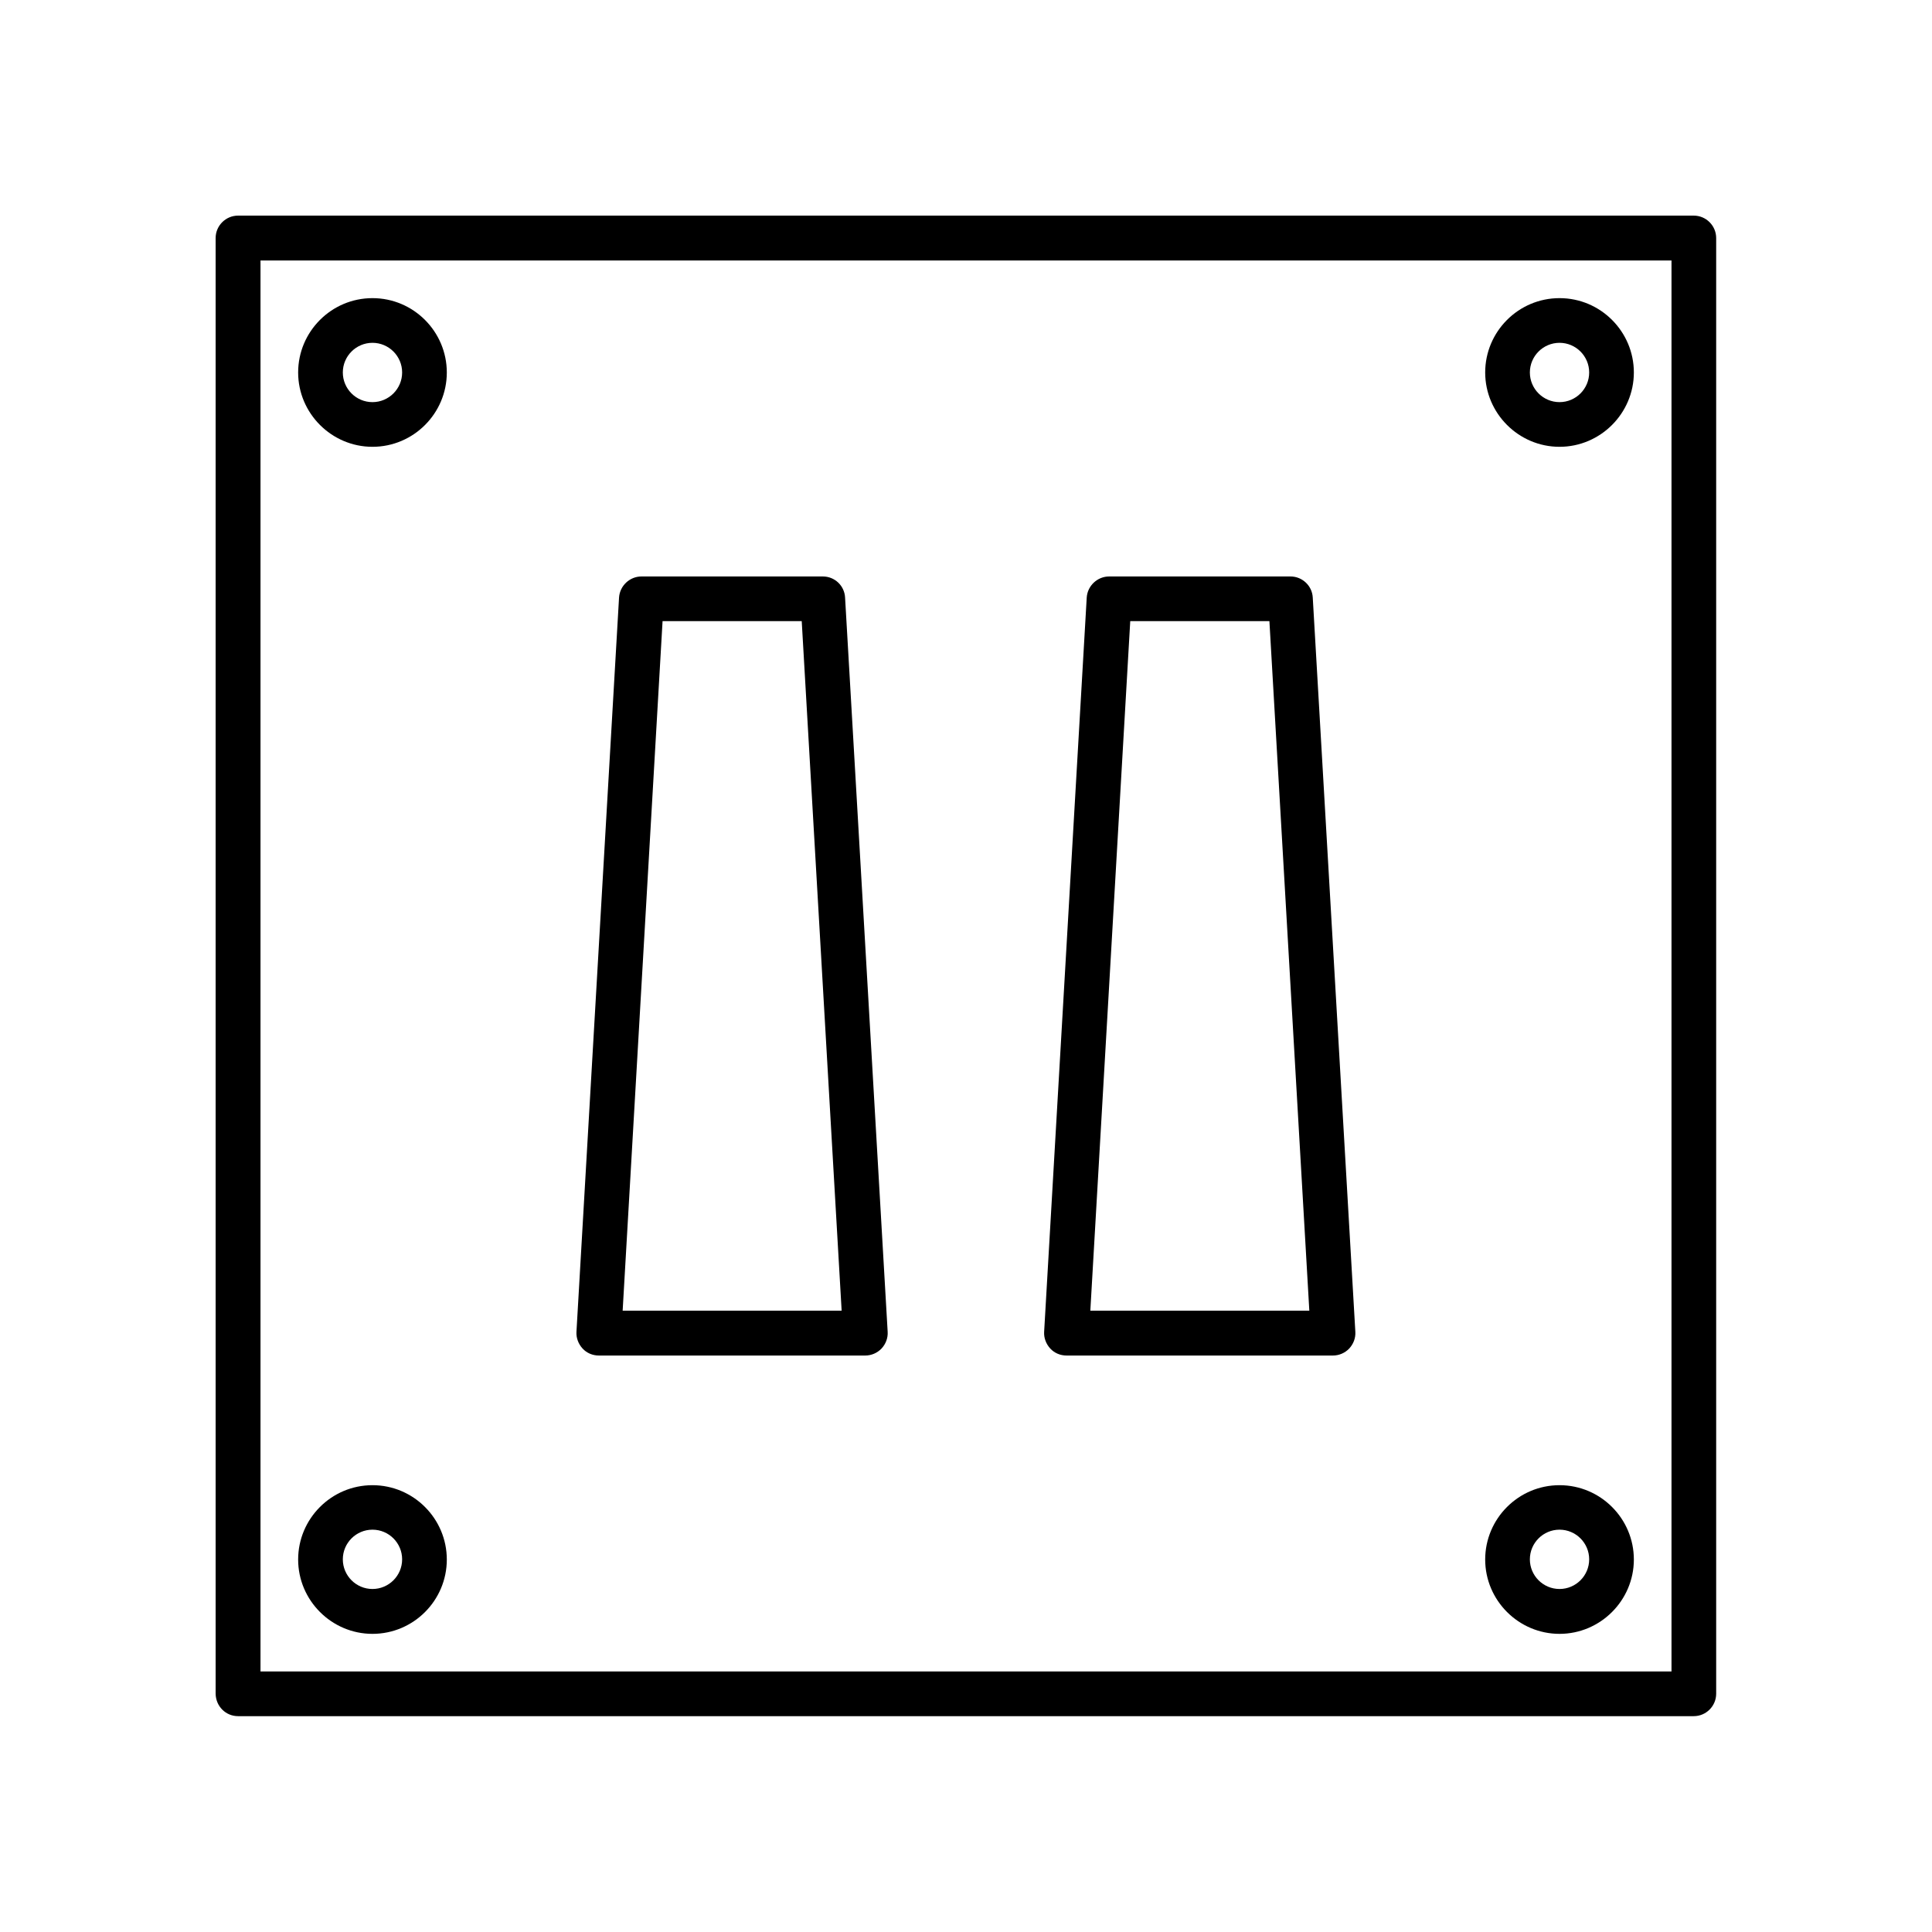
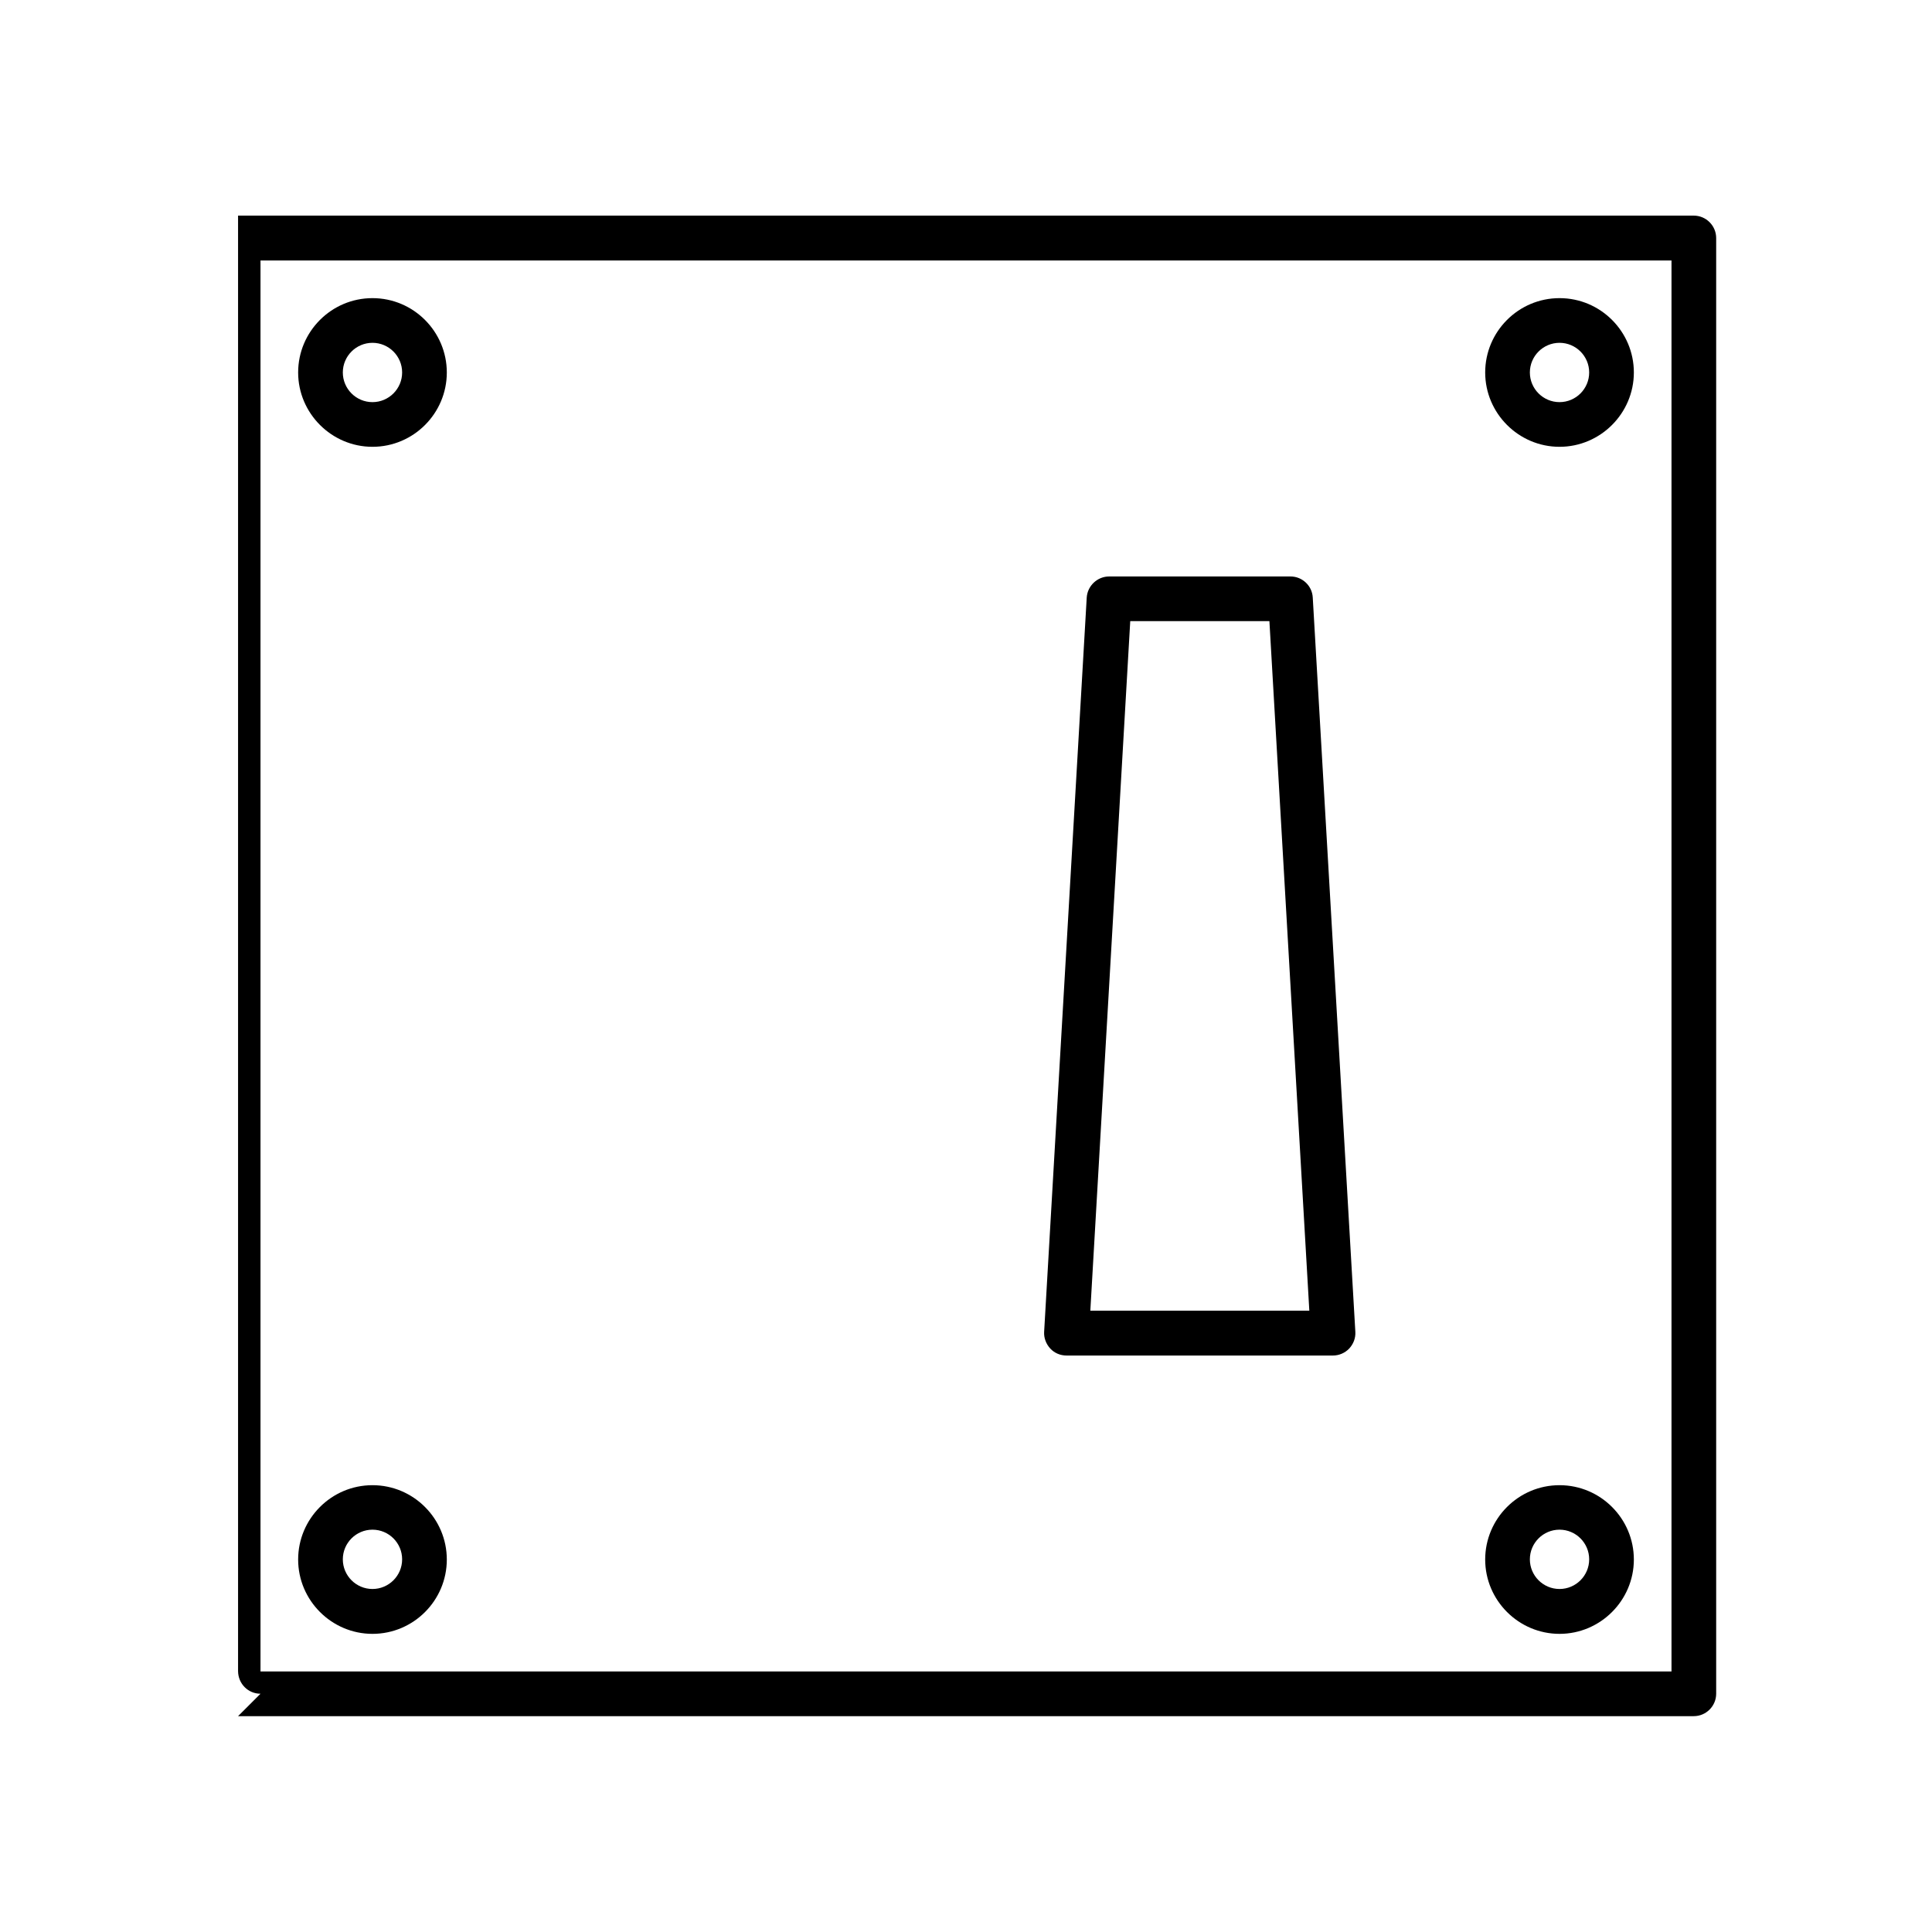
<svg xmlns="http://www.w3.org/2000/svg" fill="#000000" width="800px" height="800px" version="1.1" viewBox="144 144 512 512">
  <g>
-     <path d="m362.06 296.77h-48.062c-3.125 0-5.742 2.469-5.945 5.594l-11.285 194.57c-0.102 1.613 0.504 3.223 1.613 4.434 1.109 1.211 2.672 1.863 4.332 1.863h70.582c1.613 0 3.176-0.656 4.332-1.863 1.109-1.211 1.715-2.769 1.613-4.434l-11.285-194.57c-0.152-3.125-2.723-5.594-5.894-5.594zm-53.051 194.57 10.578-182.73h36.879l10.578 182.73z" />
    <path d="m486 296.77h-48.062c-3.125 0-5.742 2.469-5.945 5.594l-11.285 194.57c-0.102 1.613 0.504 3.223 1.613 4.434 1.109 1.211 2.672 1.863 4.332 1.863h70.582c1.613 0 3.176-0.656 4.332-1.863 1.109-1.211 1.715-2.769 1.613-4.434l-11.285-194.57c-0.152-3.125-2.773-5.594-5.894-5.594zm-53.051 194.57 10.578-182.73h36.879l10.578 182.73z" />
-     <path d="m207.09 598.8h385.77c3.273 0 5.945-2.672 5.945-5.945v-385.77c0-3.273-2.672-5.945-5.945-5.945h-385.77c-3.273 0-5.945 2.672-5.945 5.945v385.77c0.051 3.328 2.672 5.945 5.945 5.945zm5.945-385.77h373.93v373.93h-373.93z" />
+     <path d="m207.09 598.8h385.77c3.273 0 5.945-2.672 5.945-5.945v-385.77c0-3.273-2.672-5.945-5.945-5.945h-385.77v385.77c0.051 3.328 2.672 5.945 5.945 5.945zm5.945-385.77h373.93v373.93h-373.93z" />
    <path d="m242.71 223.01c-10.883 0-19.699 8.867-19.699 19.699 0 10.832 8.867 19.699 19.699 19.699 10.883 0 19.699-8.867 19.699-19.699-0.004-10.832-8.82-19.699-19.699-19.699zm0 27.559c-4.332 0-7.859-3.527-7.859-7.859 0-4.332 3.527-7.859 7.859-7.859 4.332 0 7.859 3.527 7.859 7.859 0 4.332-3.527 7.859-7.859 7.859z" />
    <path d="m242.71 537.59c-10.883 0-19.699 8.867-19.699 19.699 0 10.832 8.867 19.699 19.699 19.699 10.883 0 19.699-8.867 19.699-19.699-0.004-10.832-8.82-19.699-19.699-19.699zm0 27.508c-4.332 0-7.859-3.527-7.859-7.859s3.527-7.859 7.859-7.859c4.332 0 7.859 3.527 7.859 7.859s-3.527 7.859-7.859 7.859z" />
    <path d="m557.29 223.01c-10.883 0-19.699 8.867-19.699 19.699 0 10.832 8.867 19.699 19.699 19.699 10.832 0 19.699-8.867 19.699-19.699 0-10.832-8.816-19.699-19.699-19.699zm0 27.559c-4.332 0-7.859-3.527-7.859-7.859 0-4.332 3.527-7.859 7.859-7.859 4.332 0 7.859 3.527 7.859 7.859 0 4.332-3.527 7.859-7.859 7.859z" />
    <path d="m557.29 537.59c-10.883 0-19.699 8.867-19.699 19.699 0 10.832 8.867 19.699 19.699 19.699 10.832 0 19.699-8.867 19.699-19.699 0-10.832-8.816-19.699-19.699-19.699zm0 27.508c-4.332 0-7.859-3.527-7.859-7.859s3.527-7.859 7.859-7.859c4.332 0 7.859 3.527 7.859 7.859s-3.527 7.859-7.859 7.859z" />
  </g>
</svg>